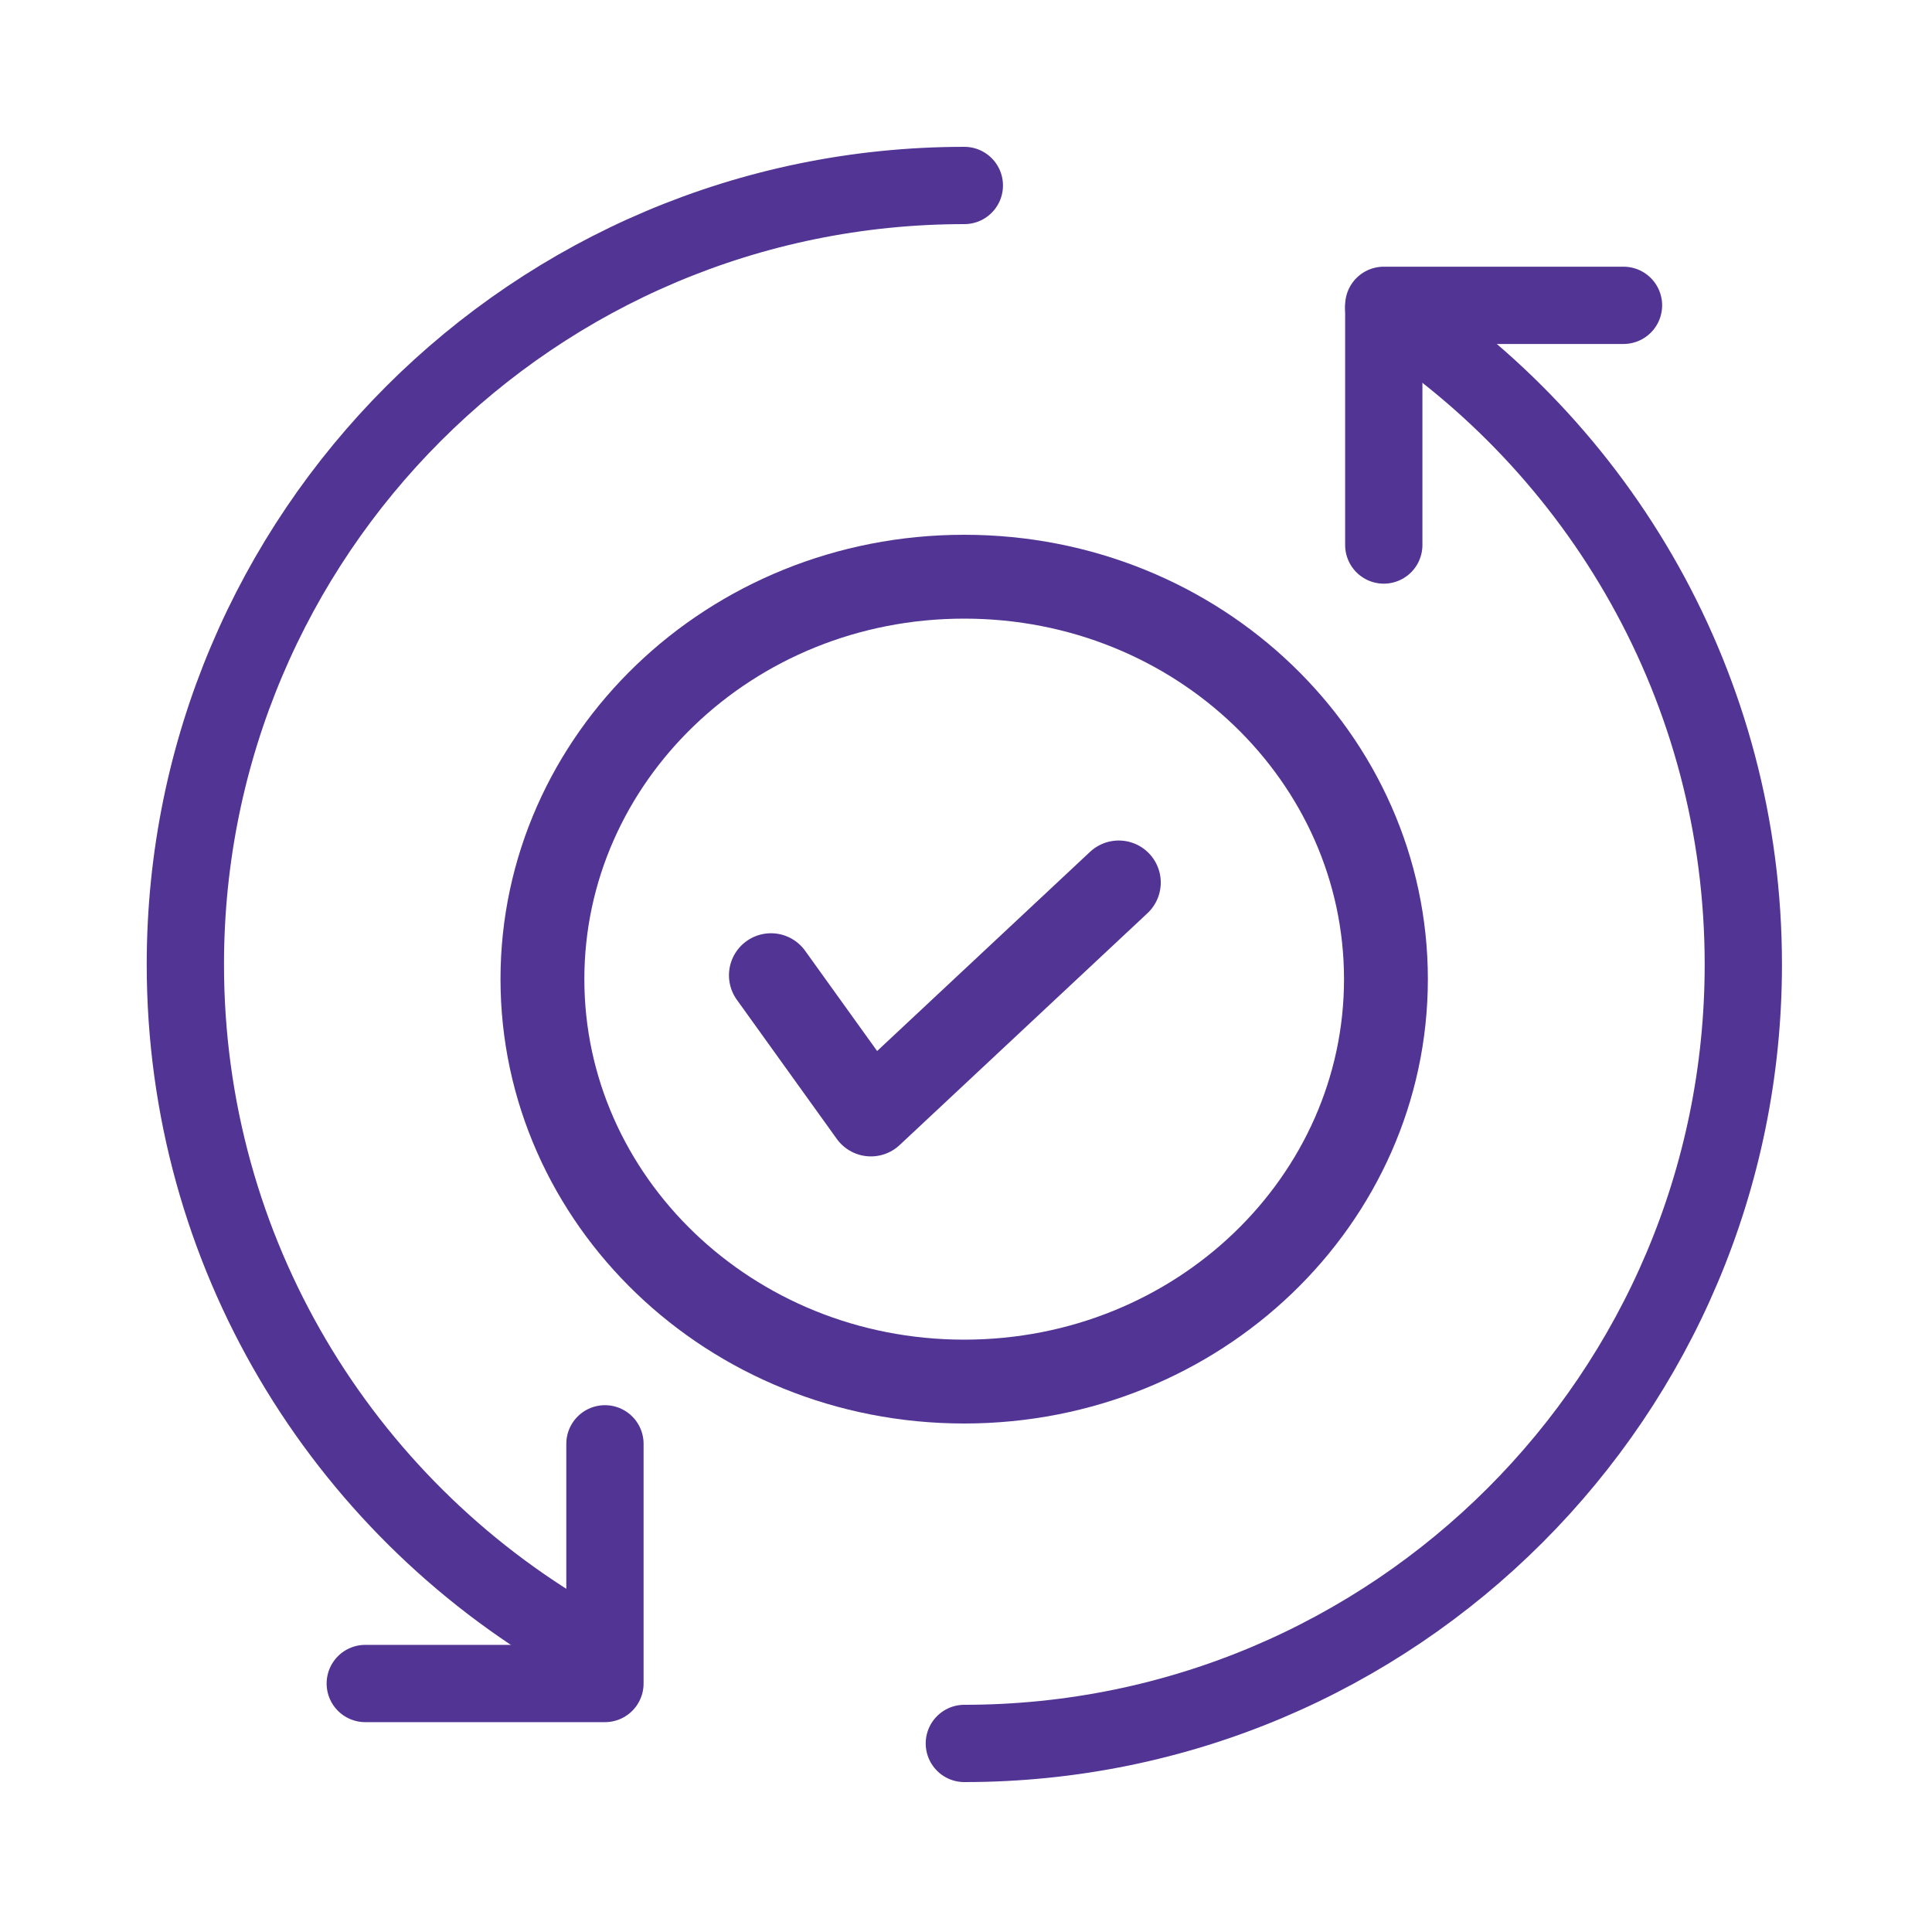
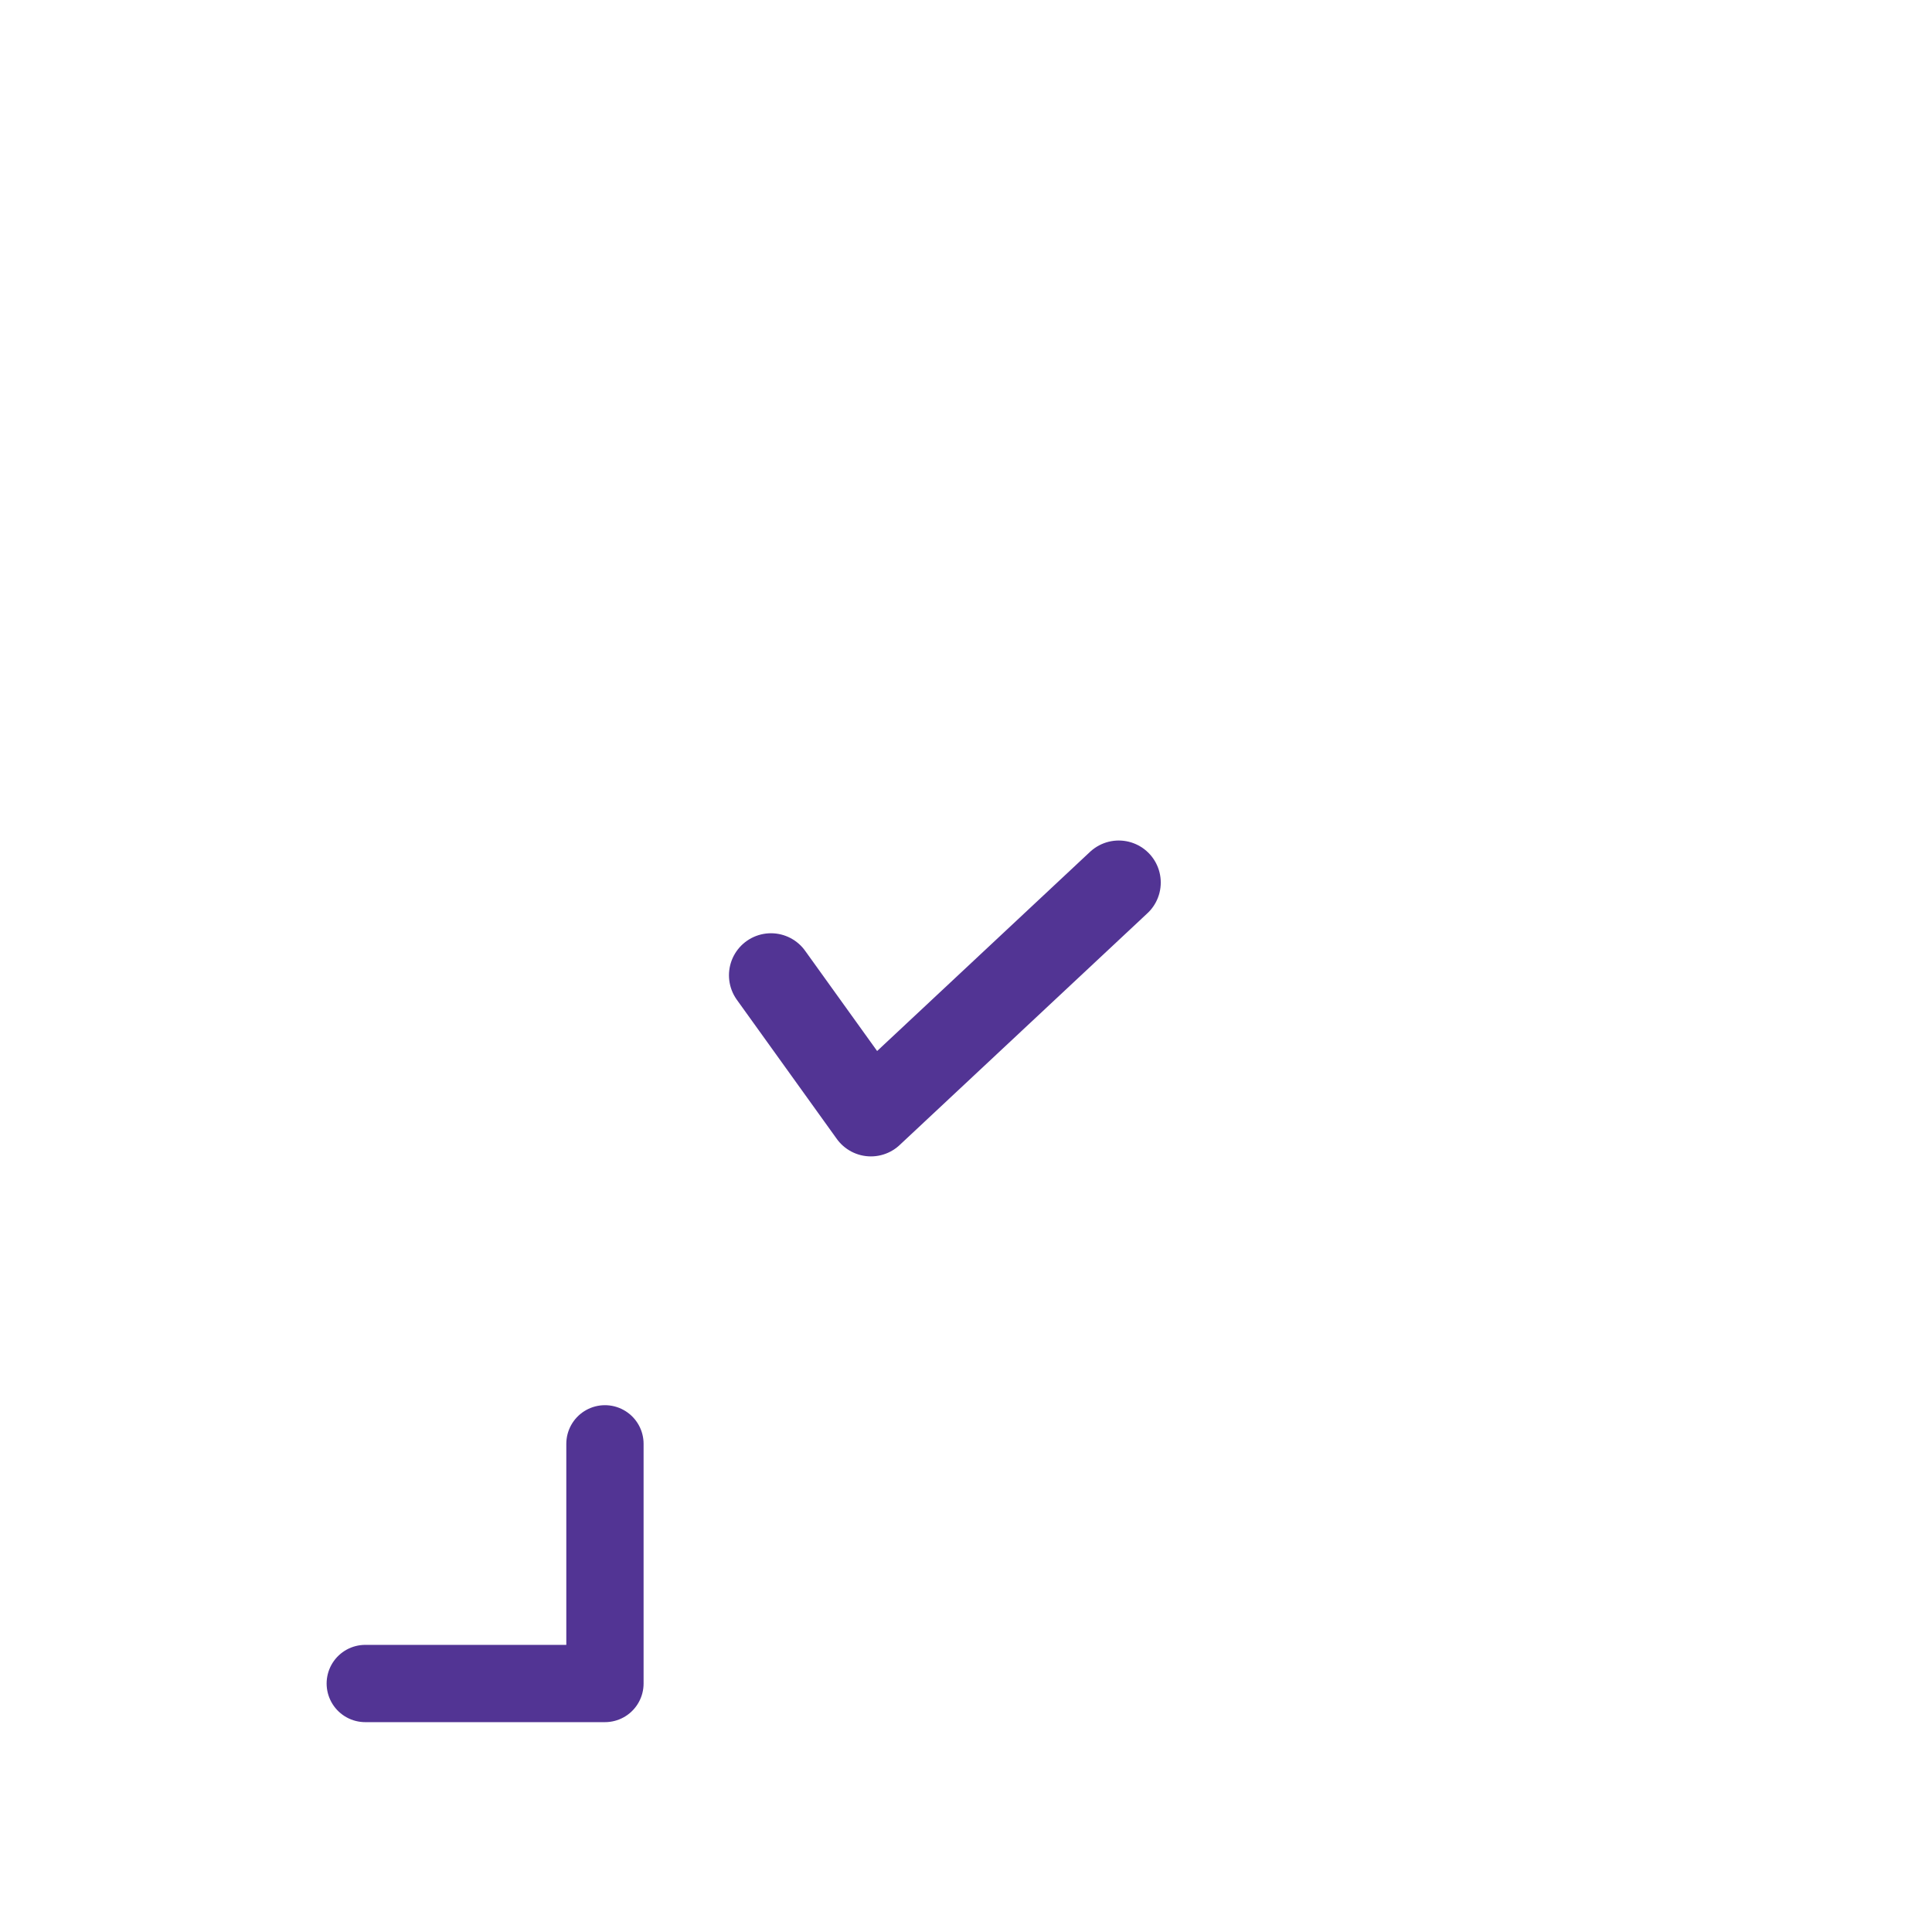
<svg xmlns="http://www.w3.org/2000/svg" width="50" height="50" viewBox="0 0 50 50" fill="none">
-   <path d="M24.953 14.925C31.025 14.925 35.868 19.631 35.868 25.34C35.868 31.049 31.025 35.755 24.953 35.755C18.881 35.755 14.038 31.049 14.038 25.34C14.038 19.631 18.881 14.925 24.953 14.925Z" stroke="#523494" stroke-width="2.17" />
  <path d="M19.953 25.24L22.539 28.84L28.953 22.84" stroke="#523494" stroke-width="2.175" stroke-linecap="round" stroke-linejoin="round" />
-   <path d="M24.957 45.12C36.091 45.12 45.117 36.094 45.117 24.96C45.117 17.823 41.408 11.552 35.812 7.969M24.957 4.8C13.823 4.8 4.797 13.826 4.797 24.96C4.797 32.422 8.851 38.937 14.877 42.423" stroke="#523494" stroke-width="2" stroke-linecap="round" />
-   <path d="M42.016 7.902H35.812V14.105" stroke="#523494" stroke-width="2" stroke-linecap="round" stroke-linejoin="round" />
  <path d="M9.453 43.569H15.656V37.366" stroke="#523494" stroke-width="2" stroke-linecap="round" stroke-linejoin="round" />
</svg>